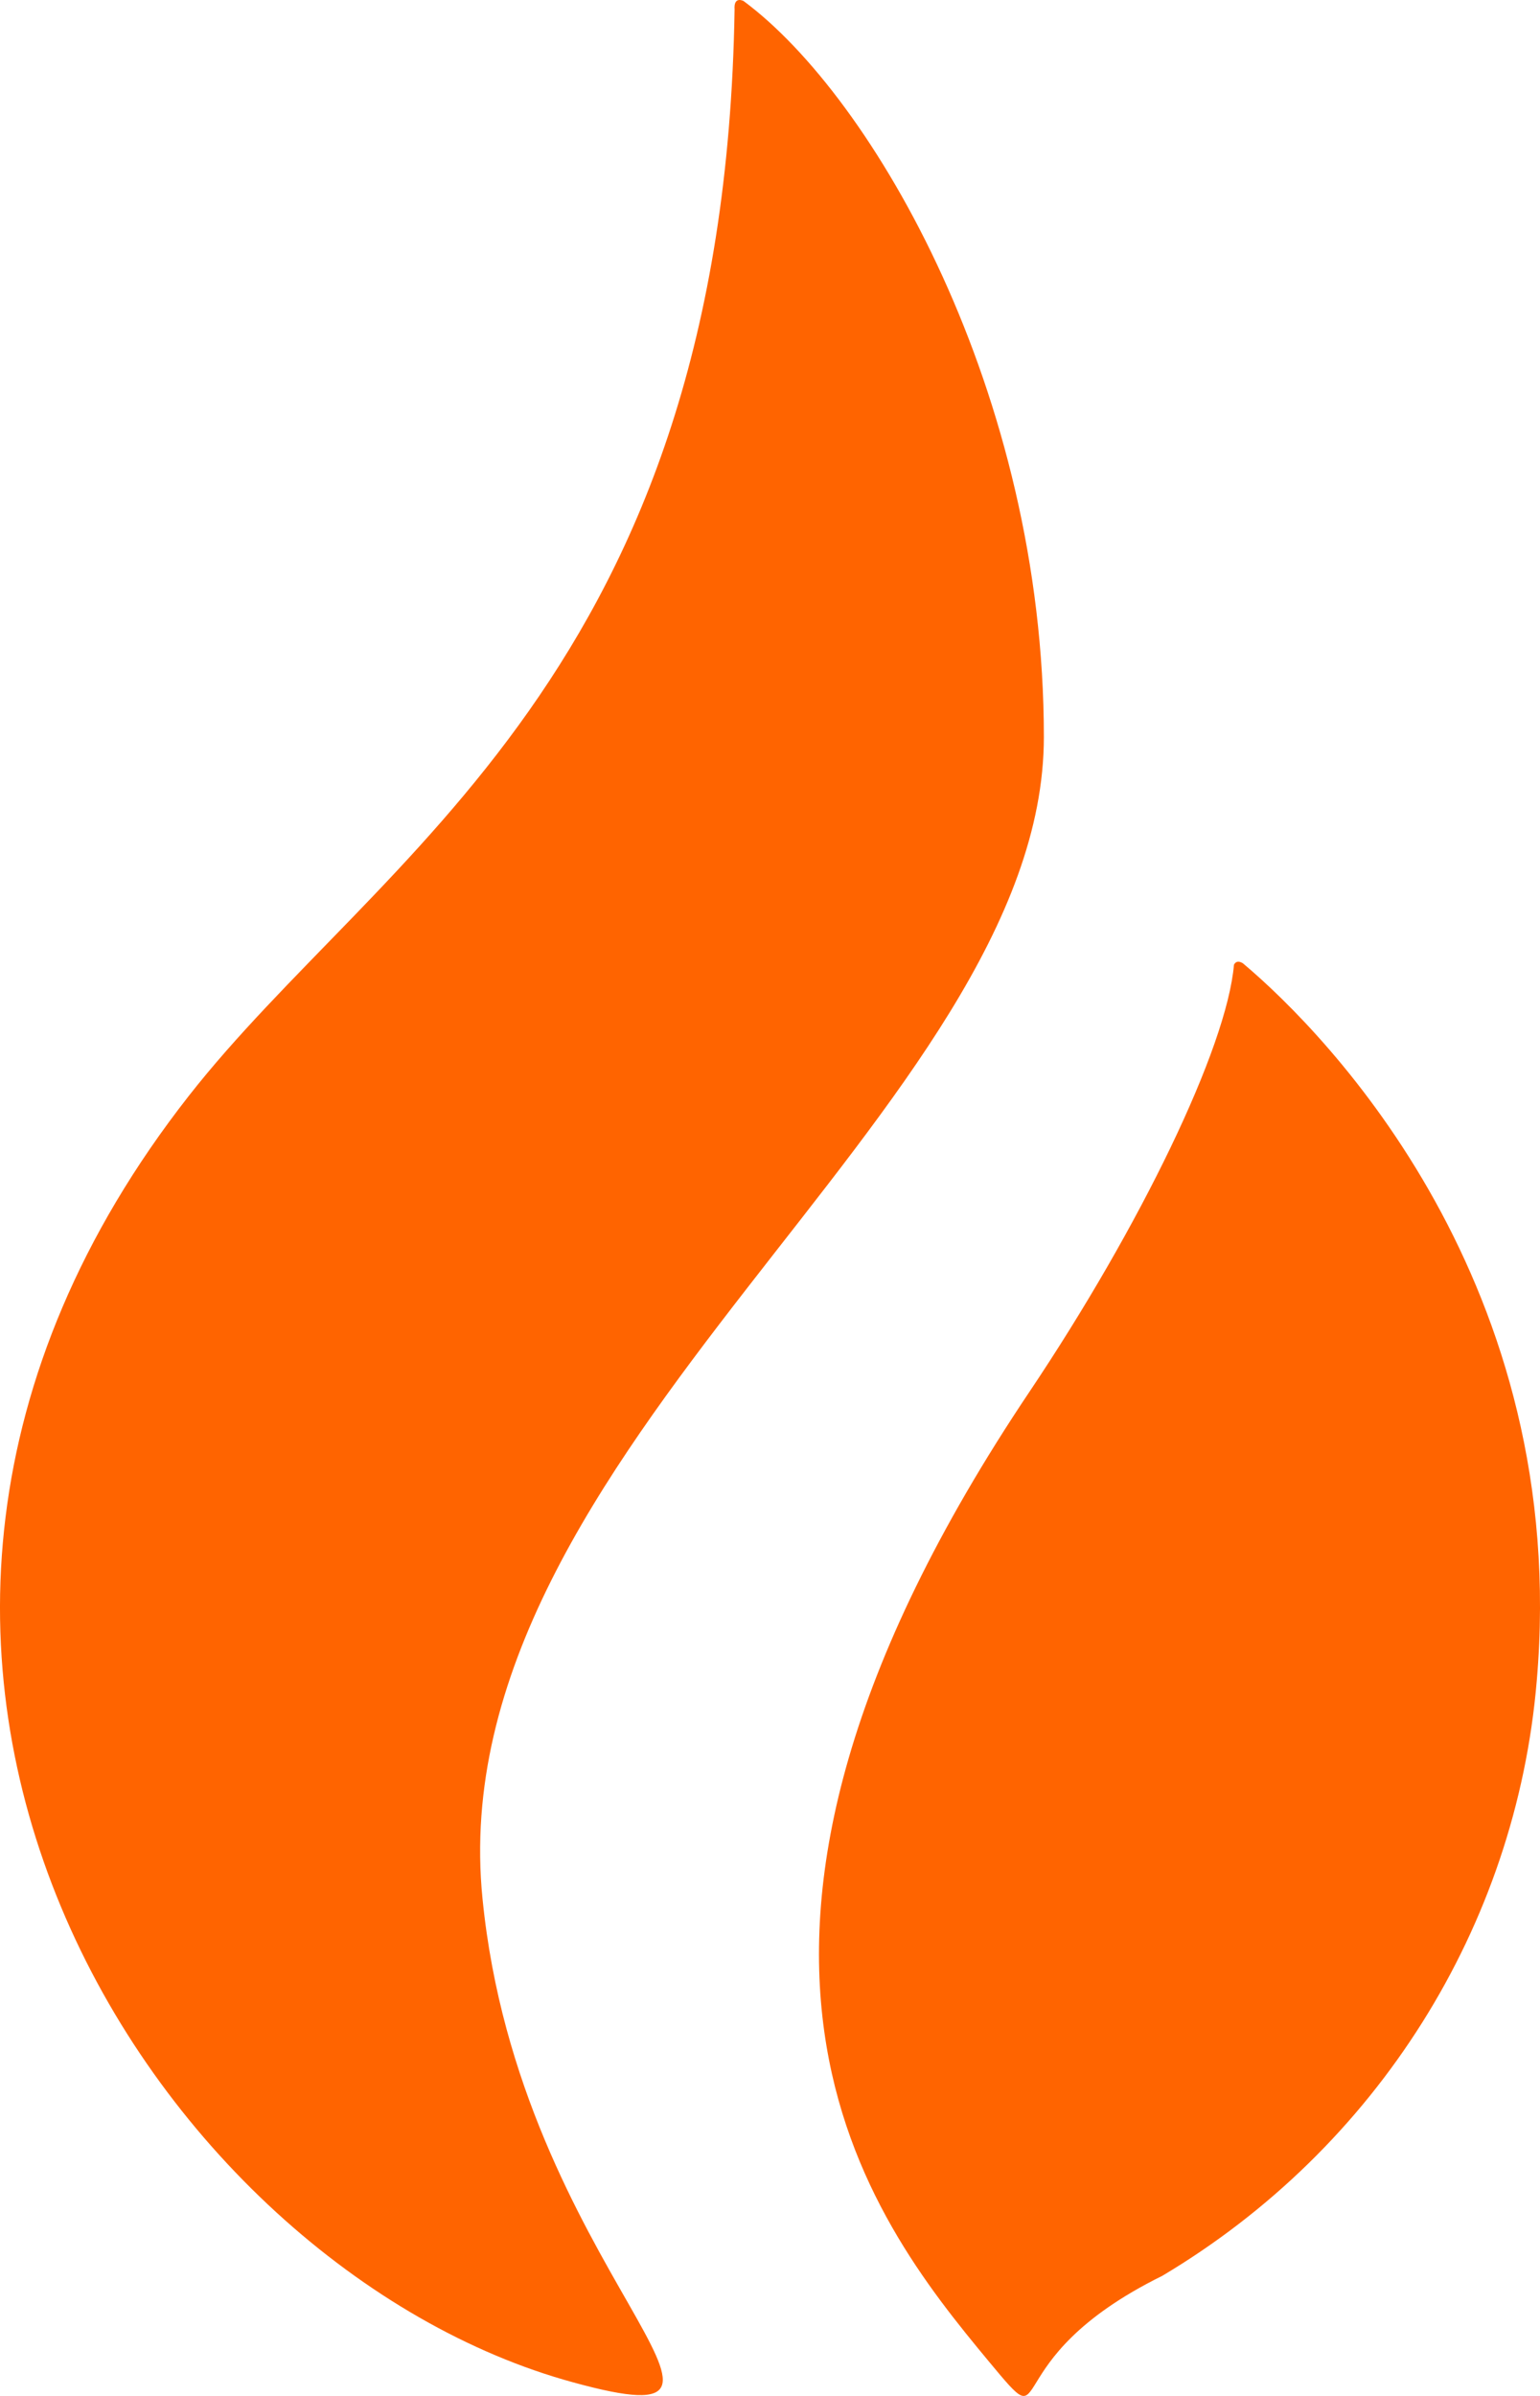
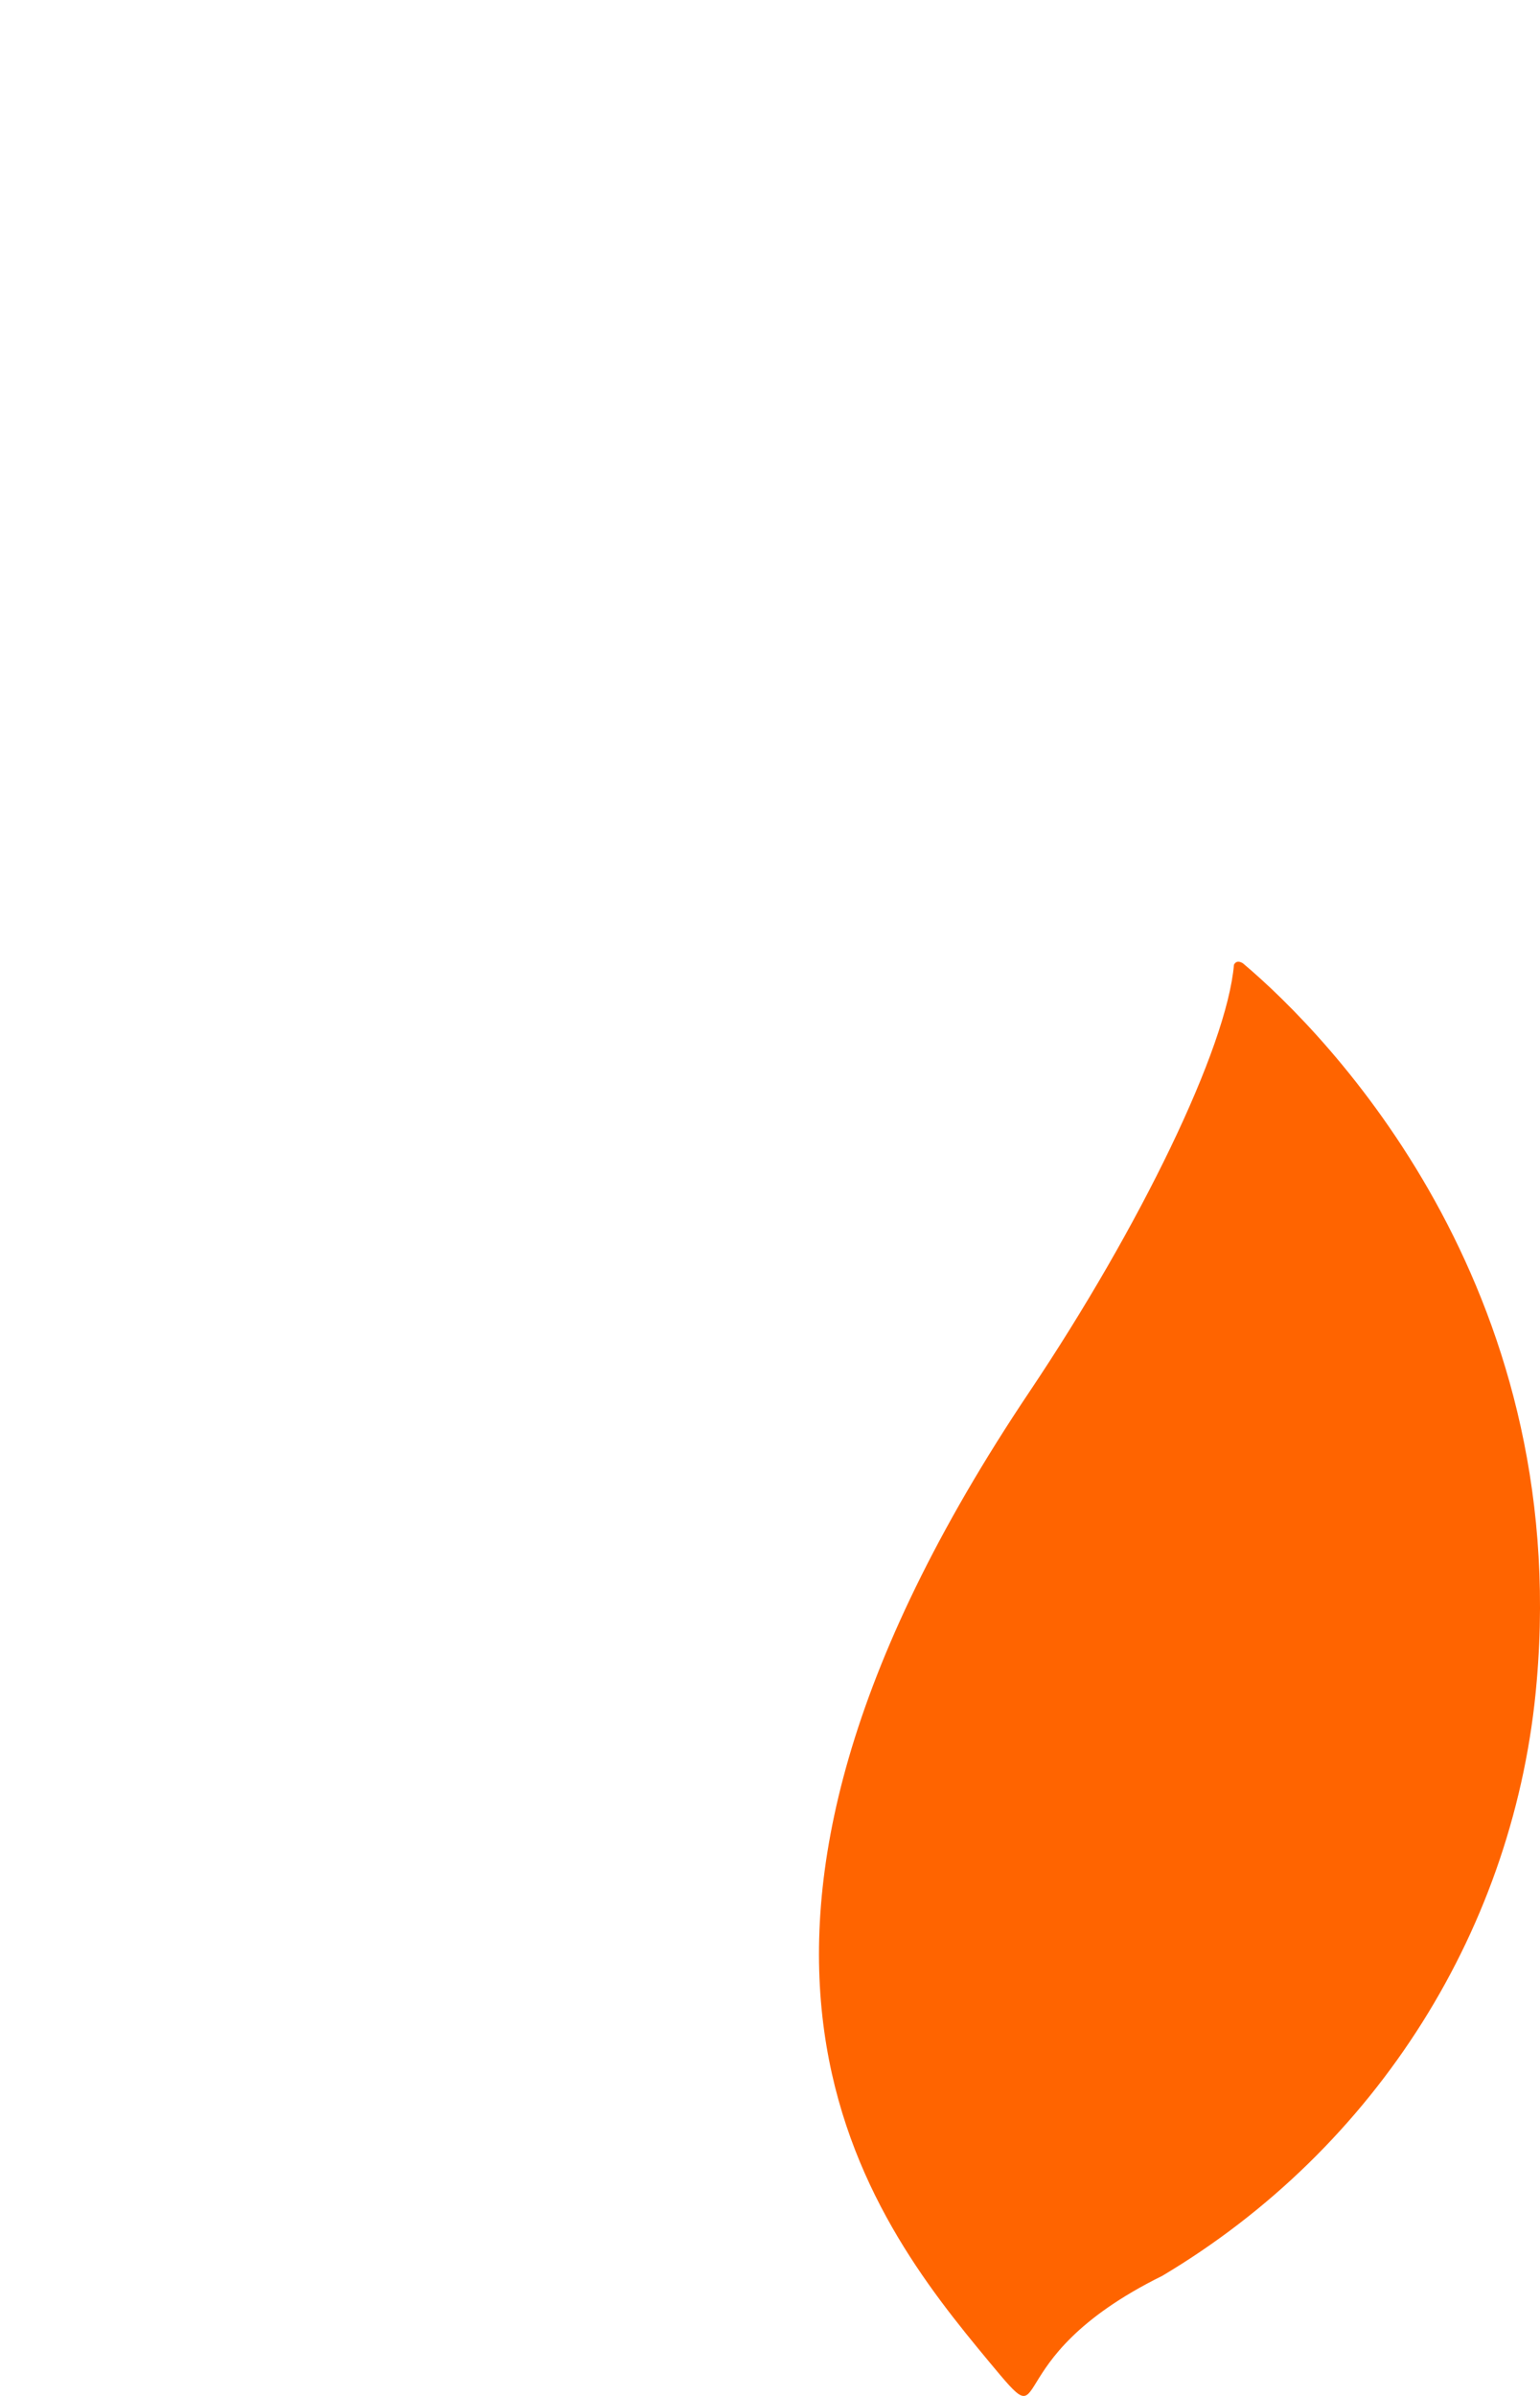
<svg xmlns="http://www.w3.org/2000/svg" width="18" height="28" viewBox="0 0 18 28" fill="none">
-   <path d="M12.201 8.612C12.201 4.595 10.209 1.135 8.691 0.012C8.691 0.012 8.574 -0.051 8.586 0.111C8.462 7.873 4.424 9.977 2.206 12.808C-2.915 19.348 1.844 26.517 6.698 27.841C9.404 28.585 6.07 26.528 5.64 22.191C5.112 16.956 12.201 12.954 12.201 8.612Z" fill="#FF6400" />
  <path d="M14.528 11.258C14.496 11.238 14.451 11.222 14.423 11.274C14.339 12.25 13.324 14.338 12.036 16.26C7.669 22.768 10.156 25.908 11.557 27.596C12.37 28.573 11.557 27.596 13.586 26.596C16.094 25.101 17.72 22.515 17.962 19.644C18.36 15.018 15.534 12.104 14.528 11.258Z" fill="#FF6400" />
</svg>